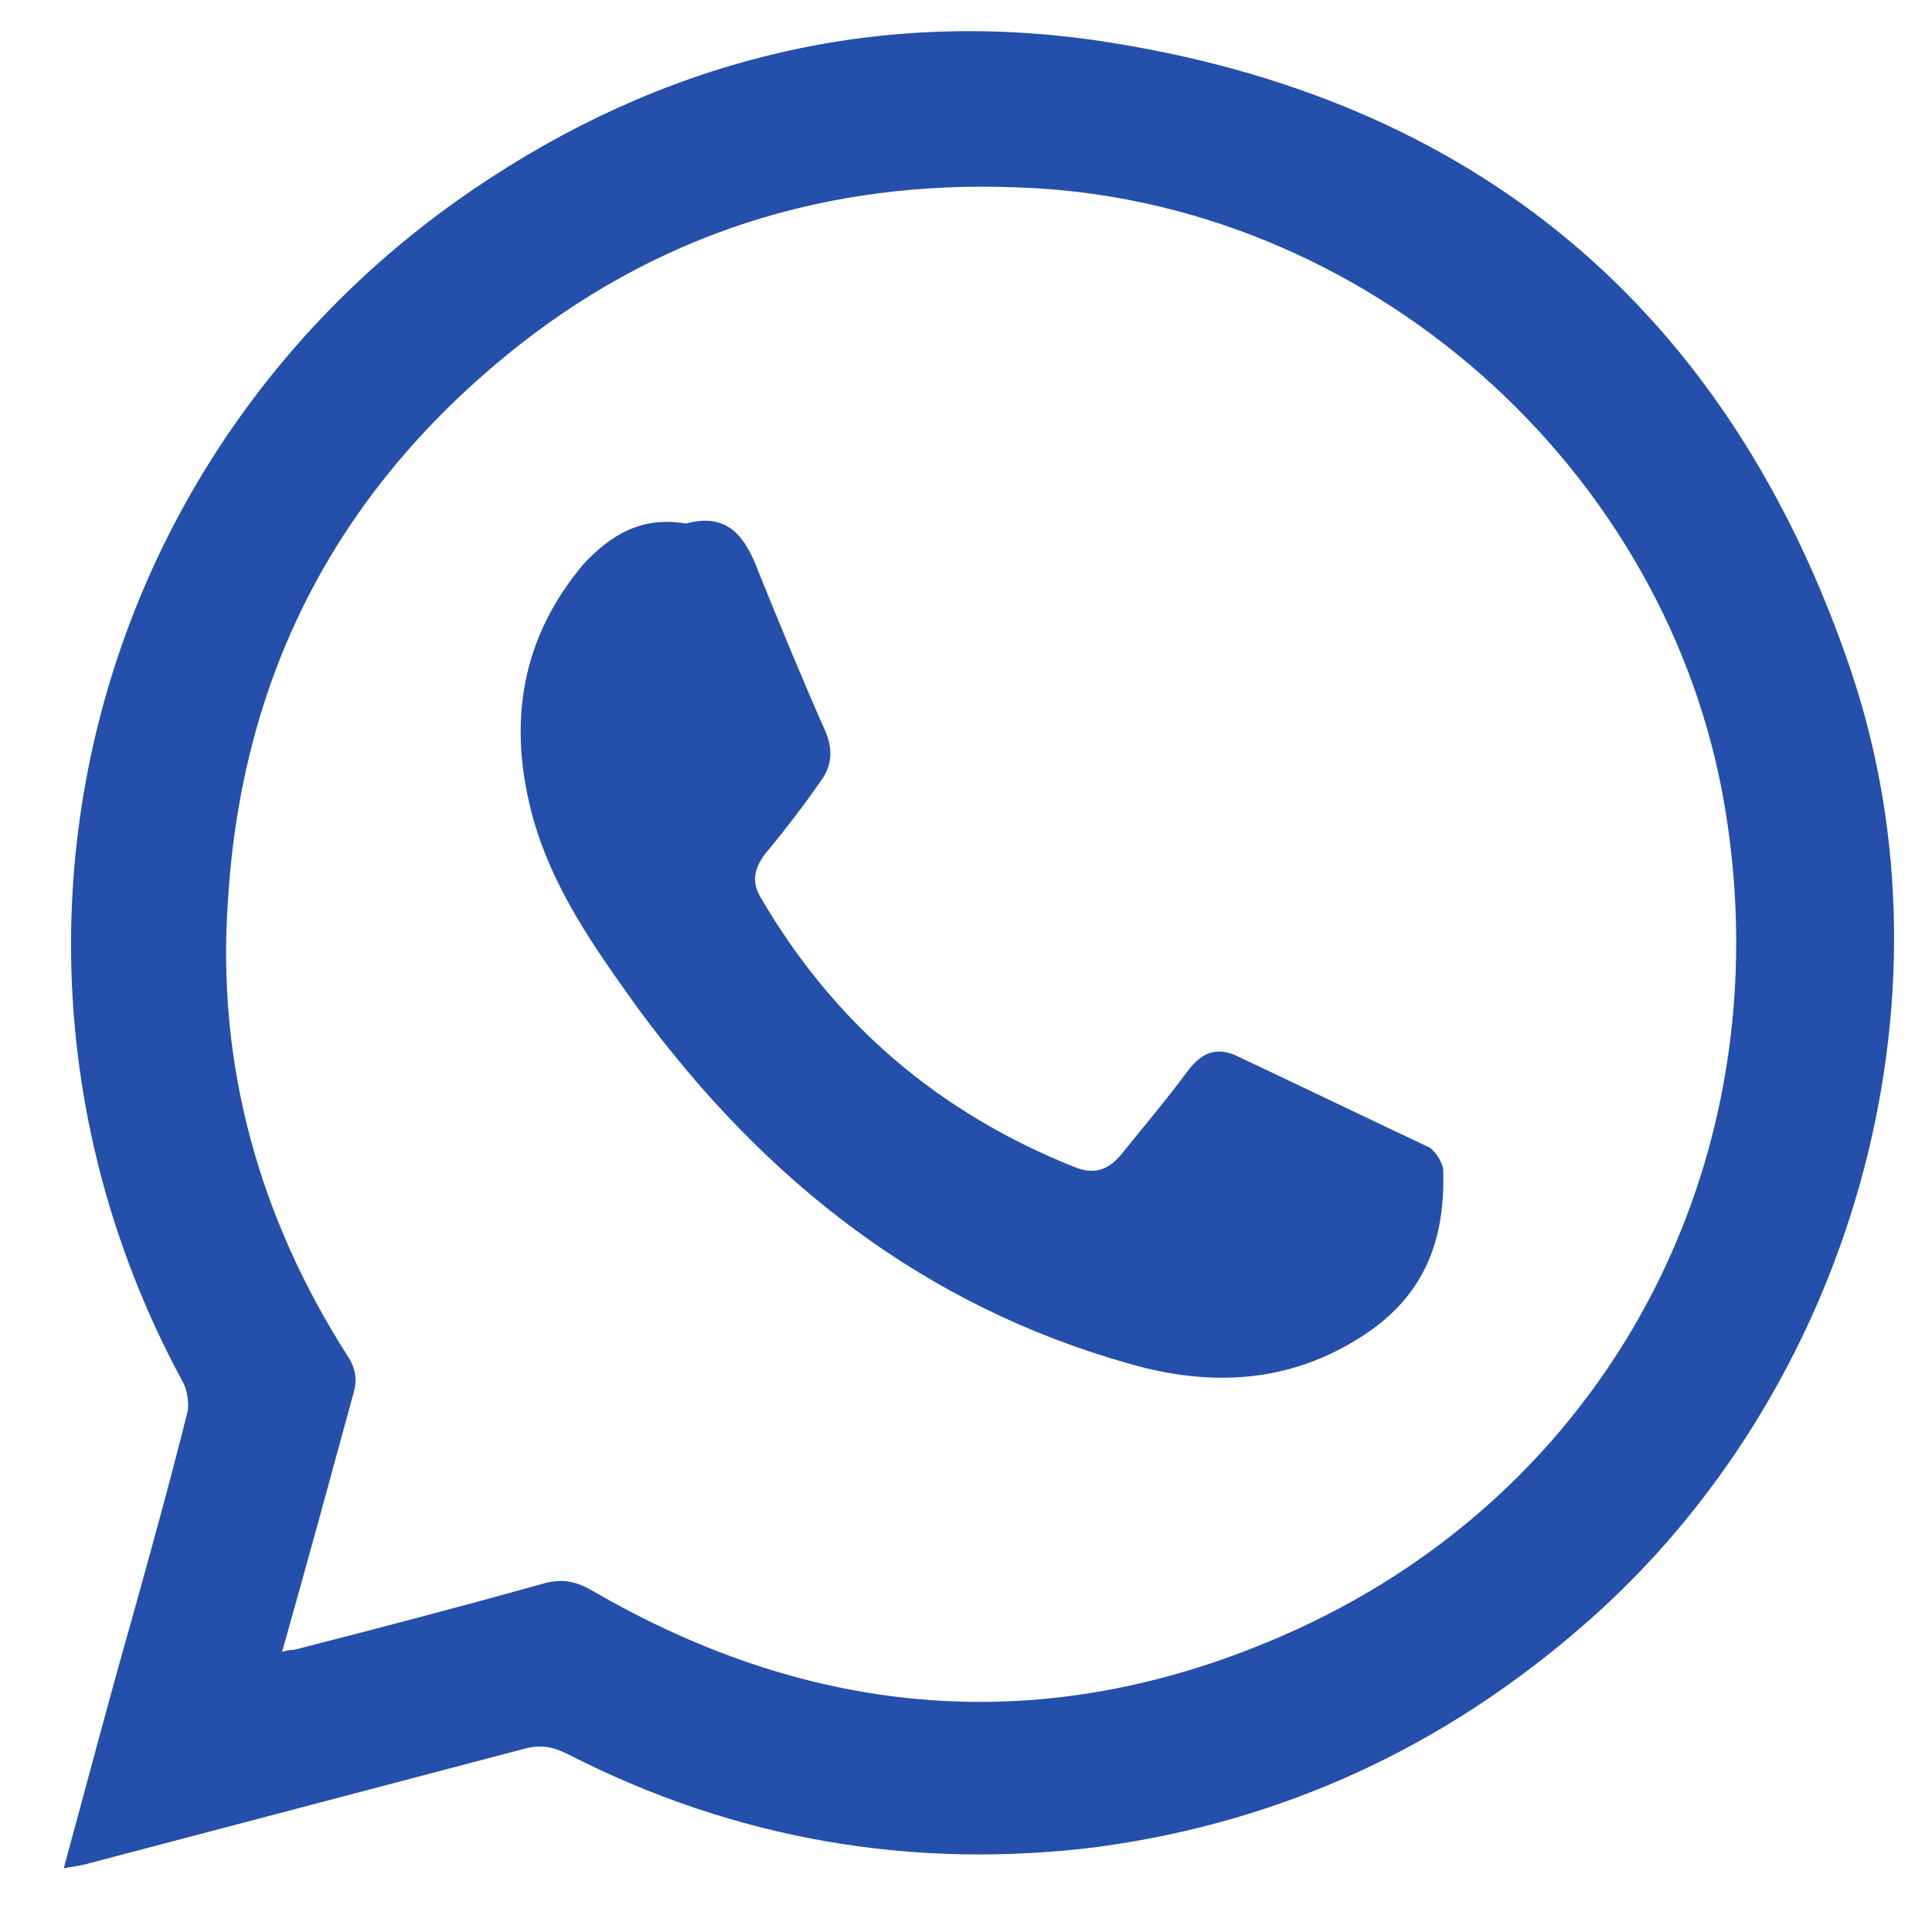
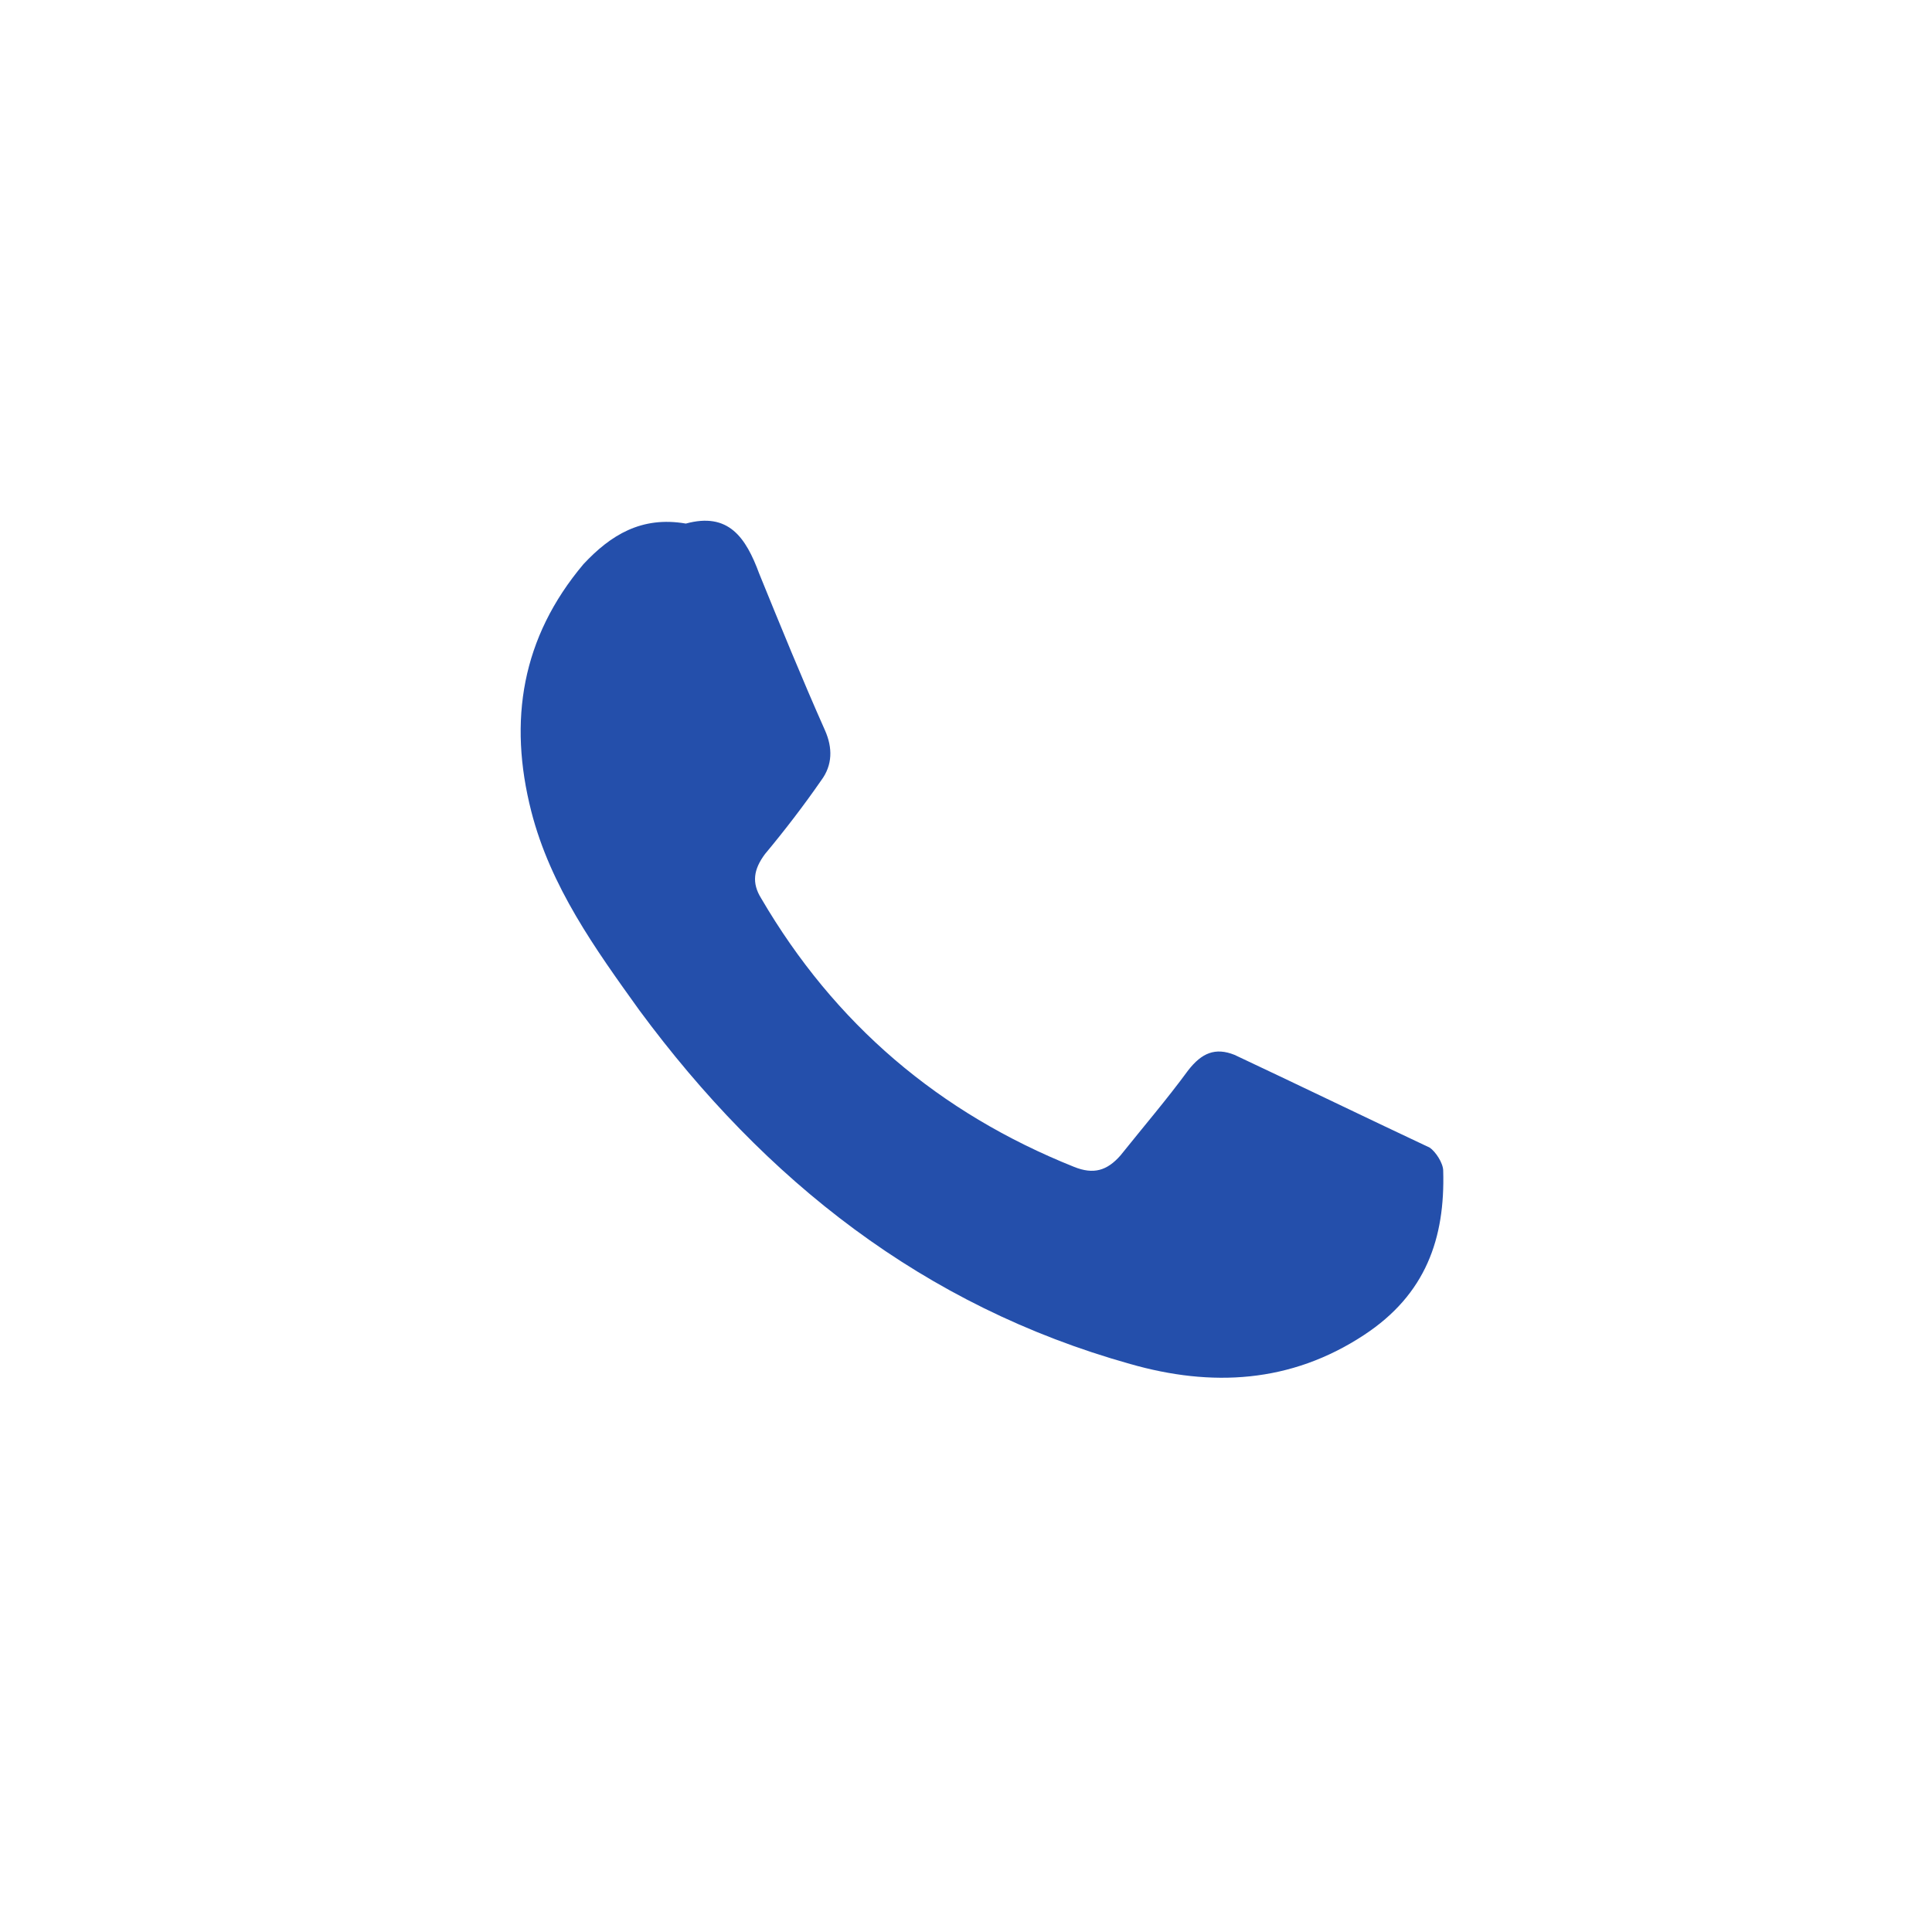
<svg xmlns="http://www.w3.org/2000/svg" version="1.1" id="Capa_1" x="0px" y="0px" viewBox="0 0 100 100" style="enable-background:new 0 0 100 100;" xml:space="preserve">
  <style type="text/css">
	.st0{fill:#244FAB;}
</style>
  <g>
-     <path class="st0" d="M3.3,96.7c1.2-4.4,2.3-8.6,3.5-12.8c1-3.6,2-7.2,2.9-10.8c0.1-0.4,0-1.1-0.2-1.5C-2.2,50.1,4.2,23.6,24.5,9.8   c9.7-6.6,20.6-9.4,32.3-7.7c19.6,2.9,32.7,14,39,32.6C101.6,51.9,95.8,72,82.1,84c-7.3,6.4-15.7,10.3-25.3,11.6   c-9.6,1.2-18.8-0.4-27.4-4.8c-0.8-0.4-1.4-0.5-2.2-0.3c-7.6,2-15.2,4-22.8,6C4,96.6,3.8,96.6,3.3,96.7z M14.6,85.5   c0.3-0.1,0.5-0.1,0.6-0.1c4.3-1.1,8.5-2.2,12.8-3.4c1-0.3,1.7-0.2,2.6,0.3C42.1,89,54.1,90,66.3,84.7c16.9-7.3,26-24.5,23-42.8   C86.4,24.2,70.7,10.3,52.7,9.7c-9.9-0.4-18.8,2.4-26.5,8.7c-8.9,7.3-13.7,16.7-14.4,28.2C11.2,55.1,13.4,63,18,70.2   c0.4,0.6,0.5,1.2,0.3,1.9C17.1,76.5,15.9,80.9,14.6,85.5z" />
    <path class="st0" d="M35.5,27.1c2.2-0.6,3.1,0.7,3.8,2.6c1.1,2.7,2.2,5.4,3.4,8.1c0.4,0.9,0.4,1.8-0.2,2.6c-0.9,1.3-1.9,2.6-2.9,3.8   c-0.6,0.8-0.7,1.5-0.2,2.3c3.8,6.5,9.2,11.1,16.2,13.9c1,0.4,1.7,0.2,2.4-0.6c1.2-1.5,2.4-2.9,3.5-4.4c0.7-0.9,1.4-1.2,2.4-0.8   c3.4,1.6,6.7,3.2,10.1,4.8c0.3,0.2,0.7,0.8,0.7,1.2c0.1,3.5-0.9,6.4-4.1,8.5c-3.8,2.5-7.9,2.7-12.1,1.5c-10.7-3-18.9-9.5-25.4-18.3   c-2.3-3.2-4.6-6.4-5.6-10.3c-1.2-4.7-0.5-9,2.7-12.8C31.6,27.7,33.2,26.7,35.5,27.1z" />
  </g>
</svg>